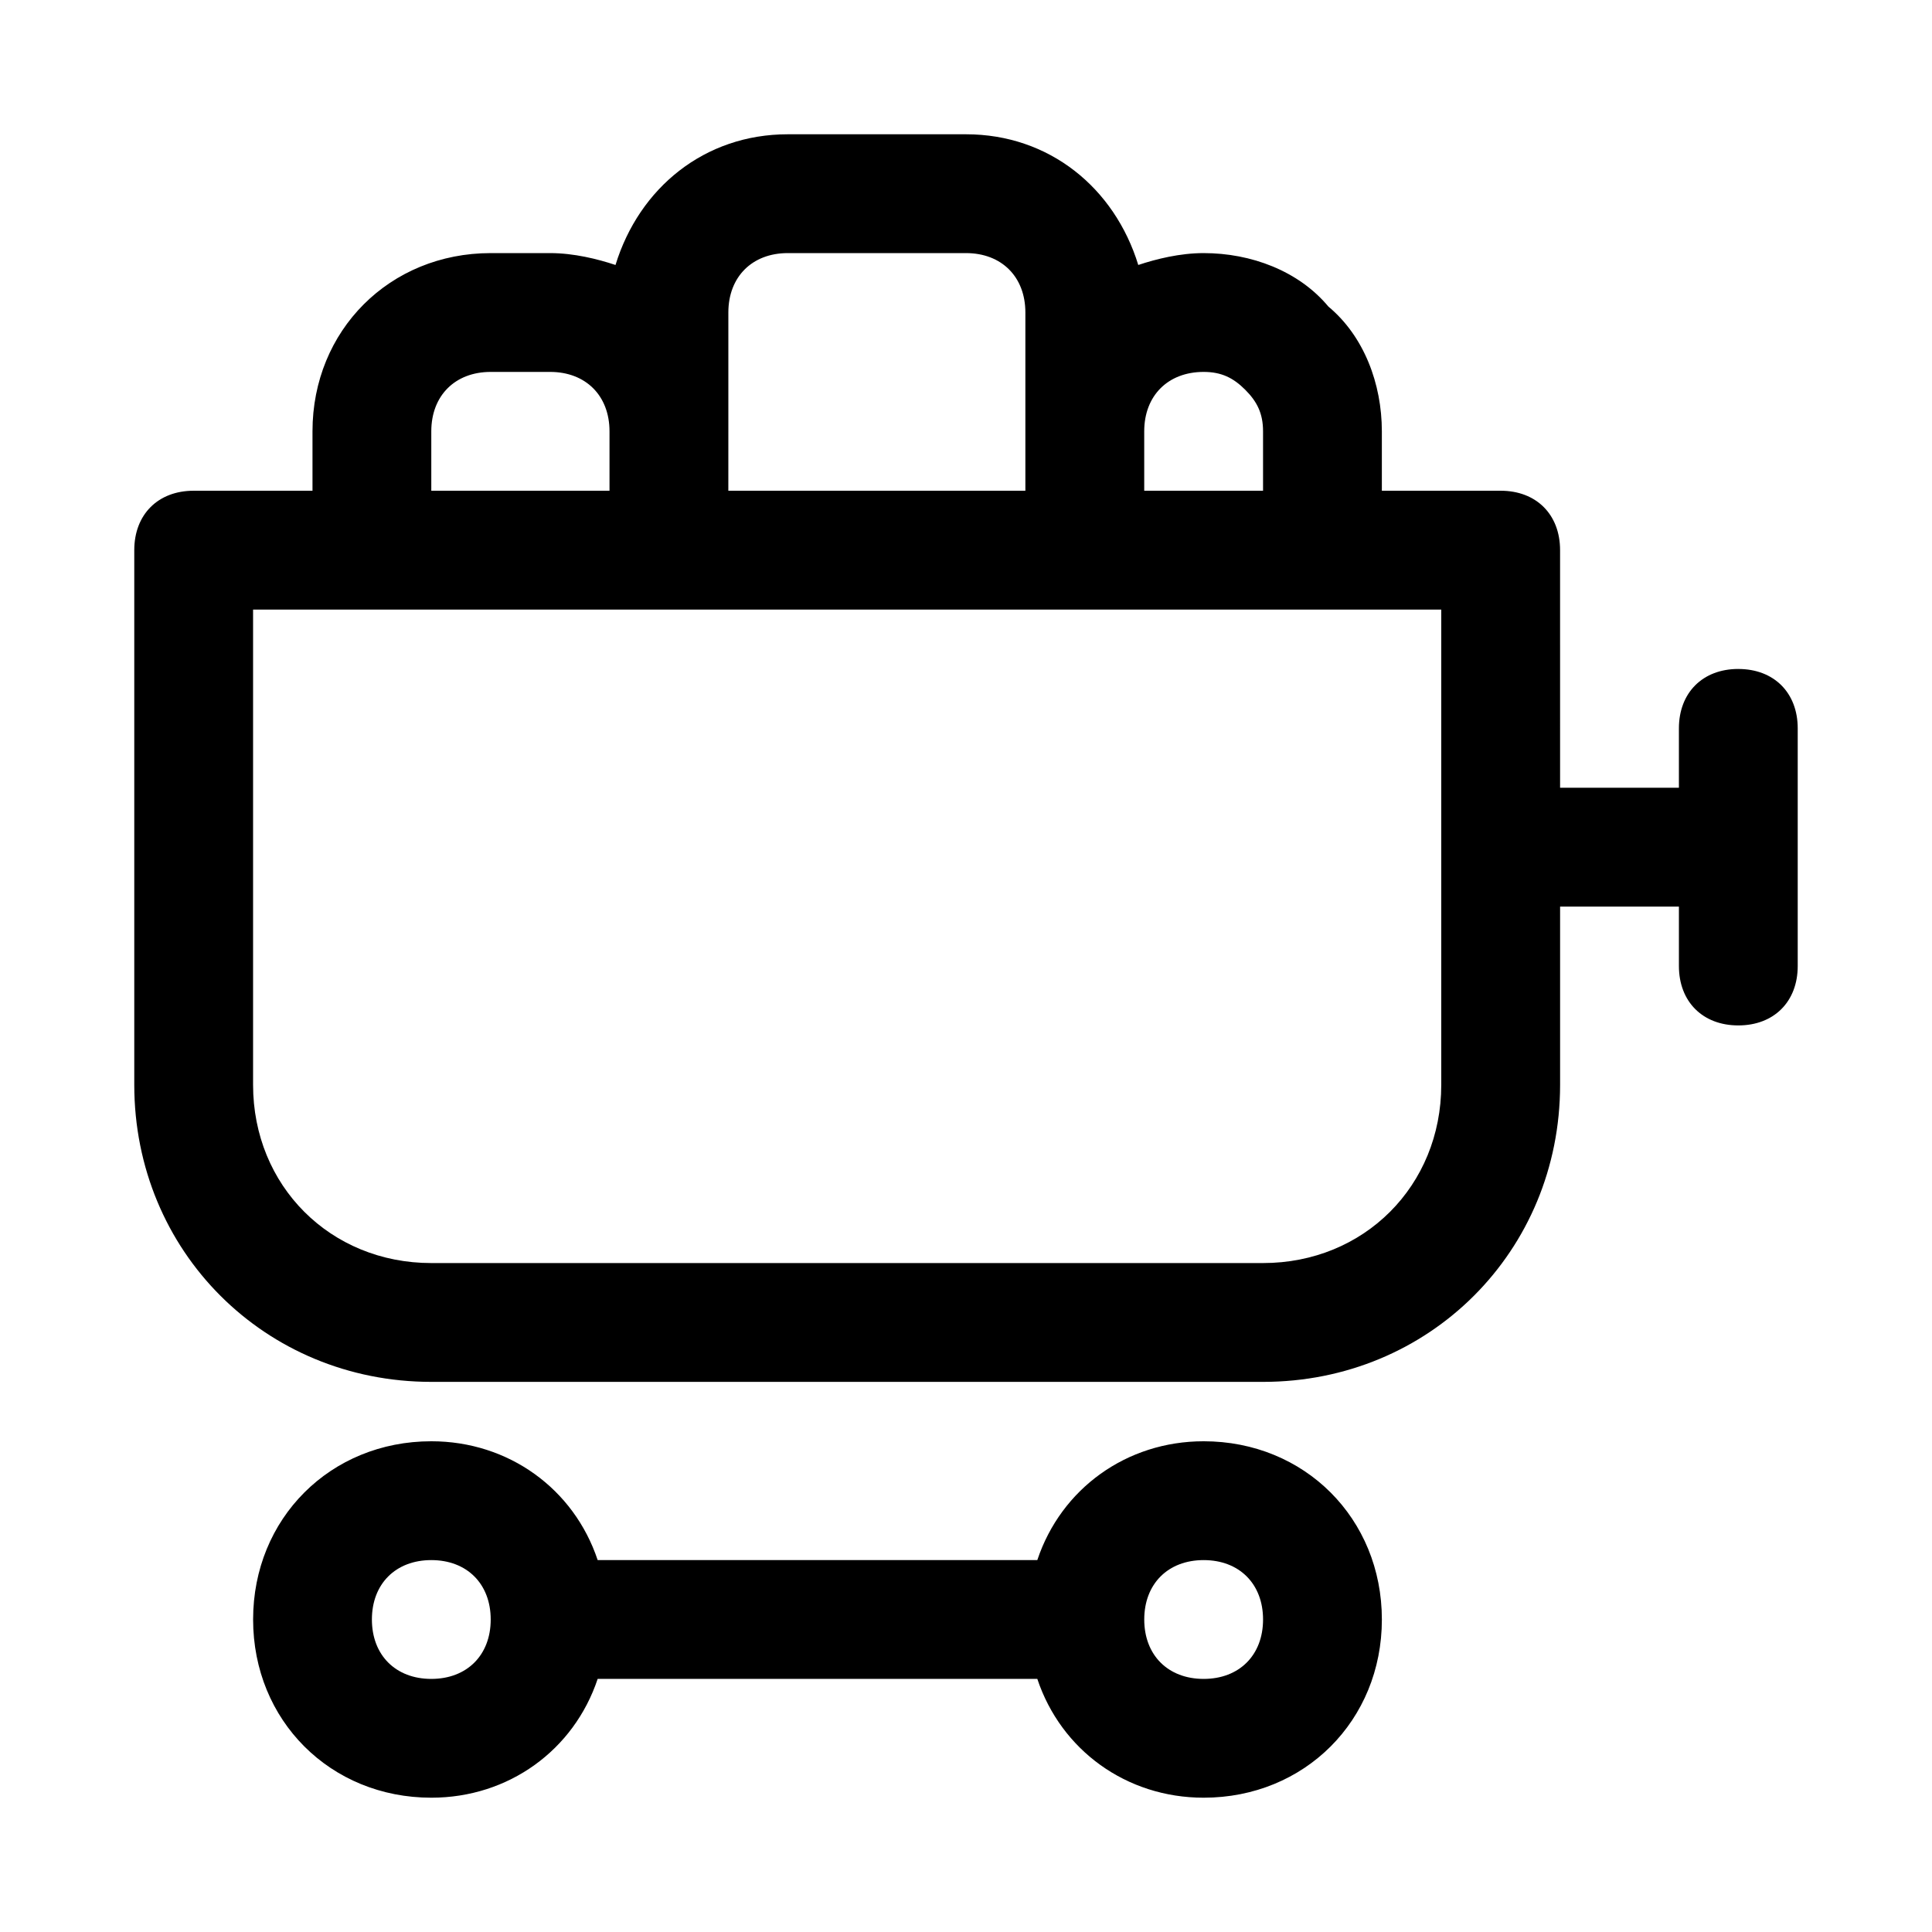
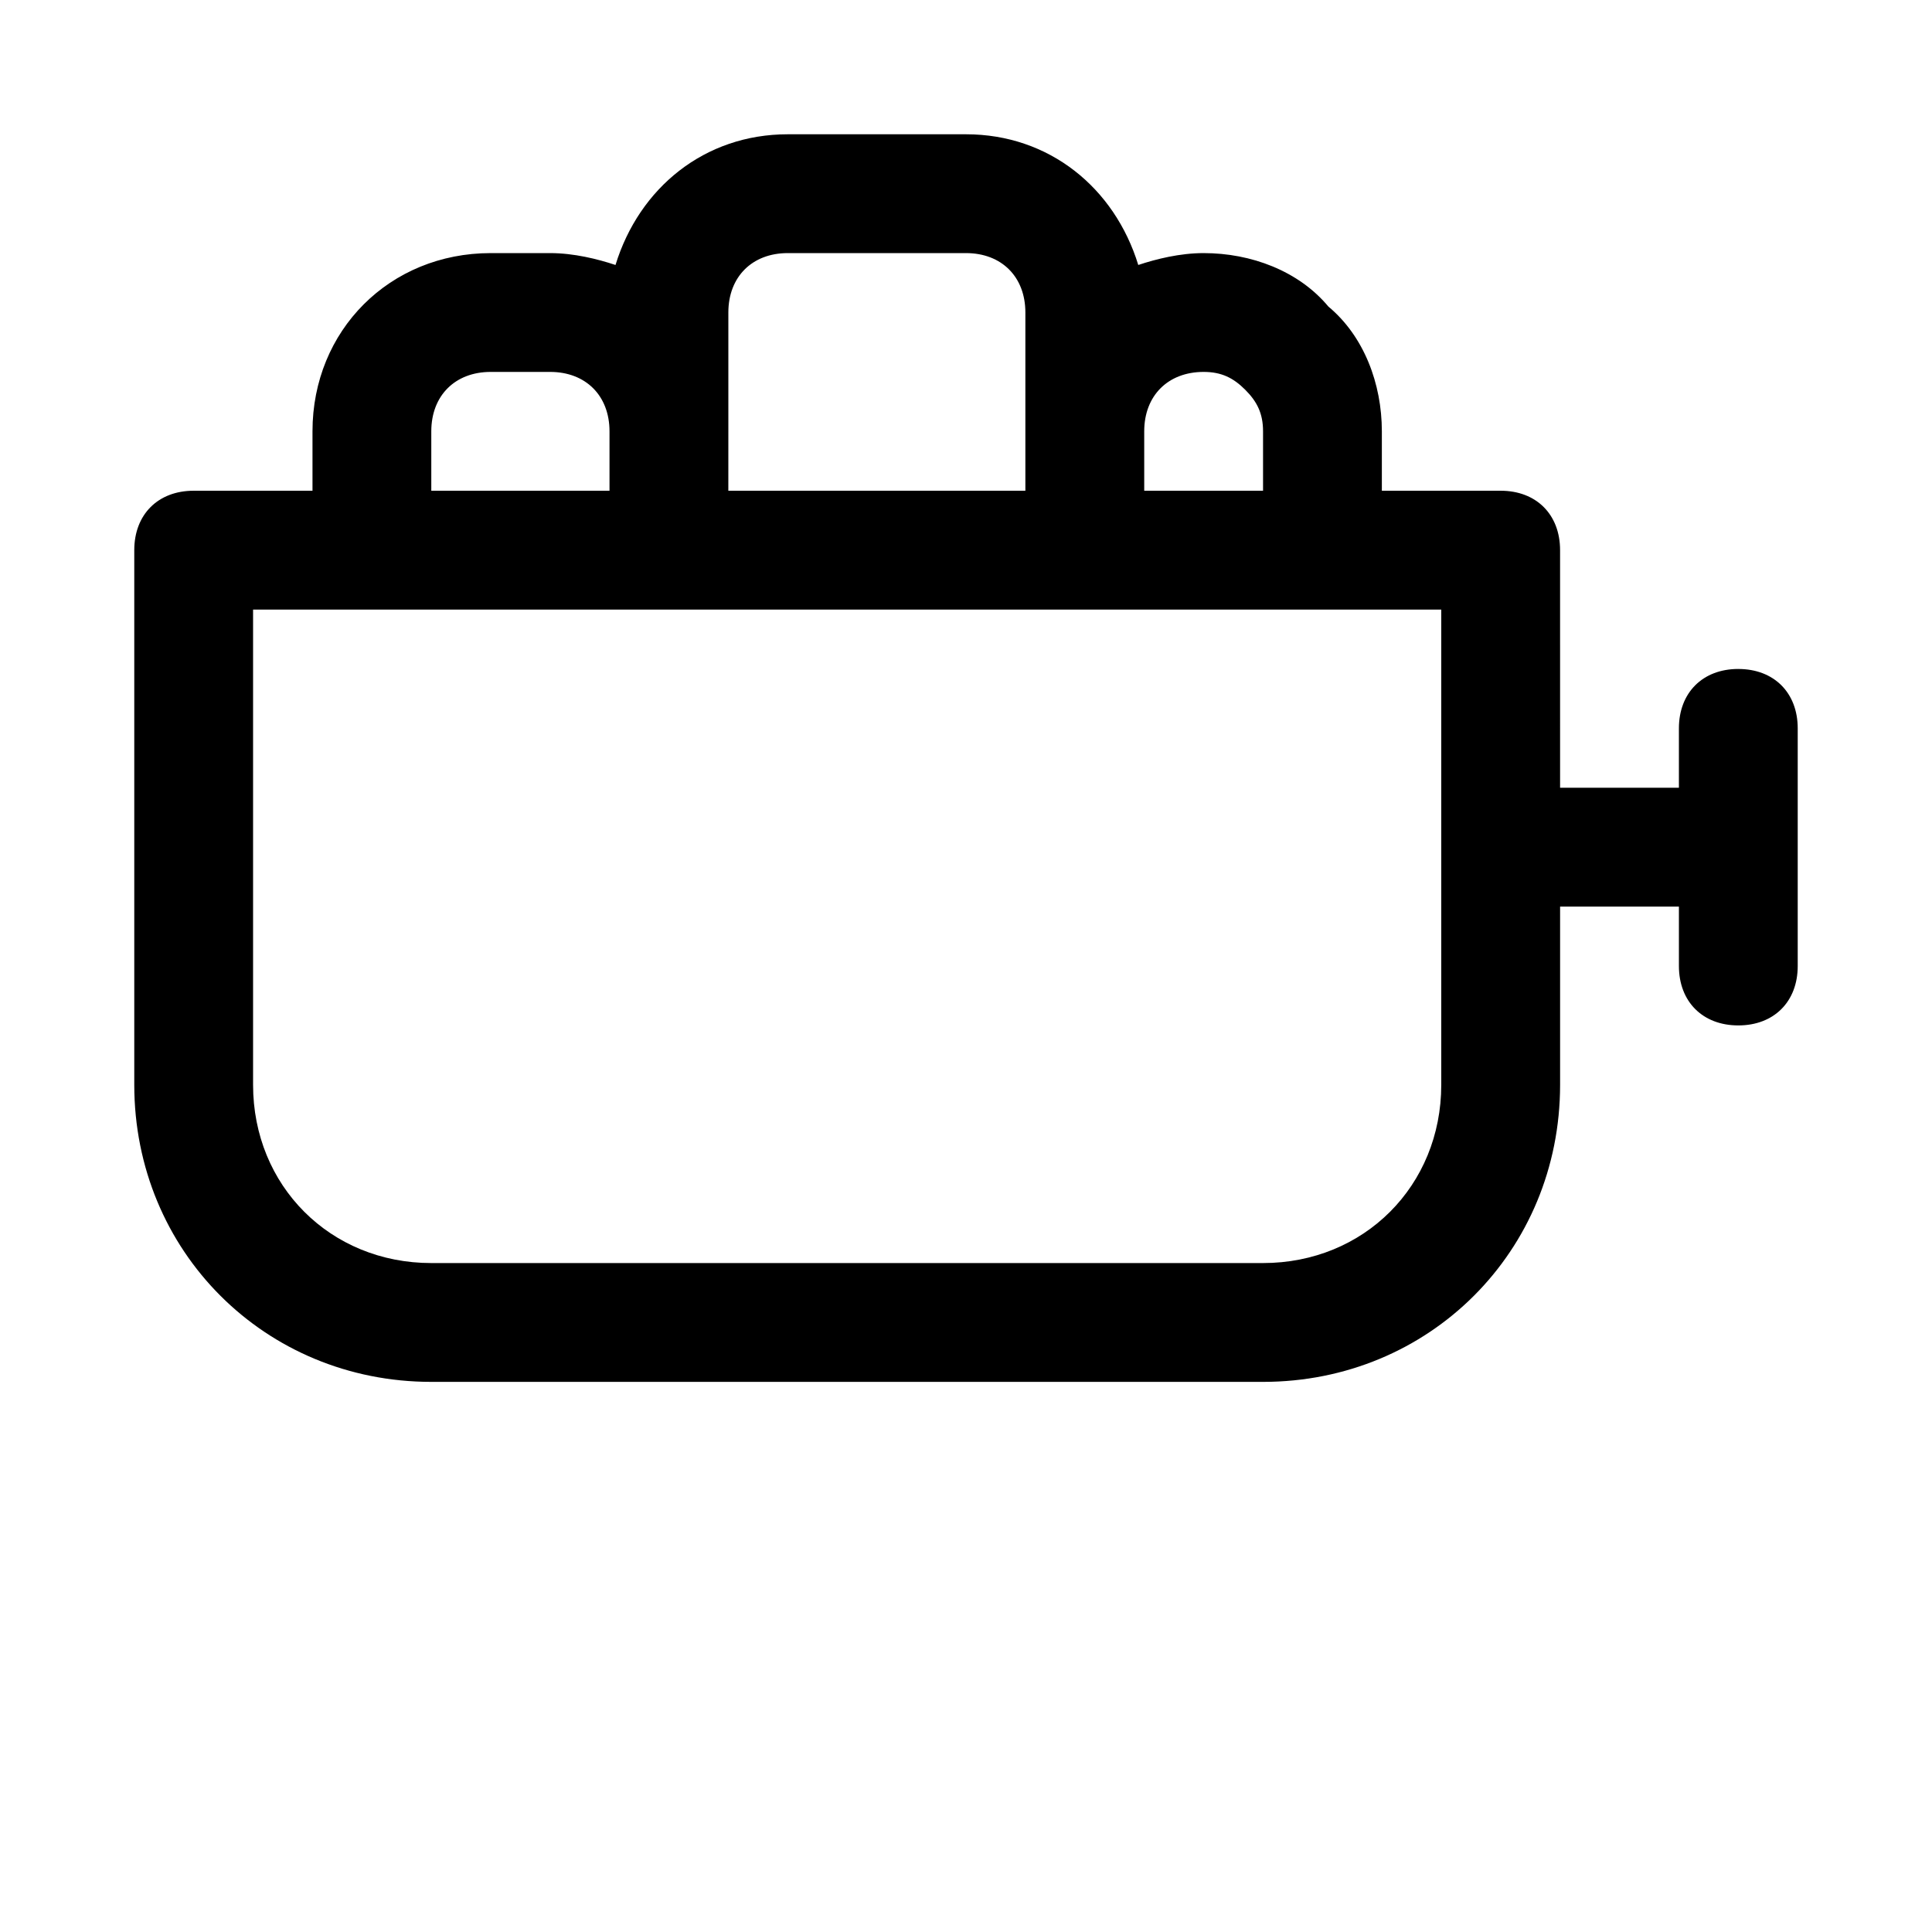
<svg xmlns="http://www.w3.org/2000/svg" fill="#000000" width="800px" height="800px" version="1.1" viewBox="144 144 512 512">
  <g>
-     <path d="m462.98 525.95c-20.469 0-37.785 12.594-44.082 31.488h-116.51c-6.297-18.895-23.617-31.488-44.082-31.488-26.766 0-47.23 20.469-47.23 47.23 0 26.766 20.469 47.23 47.23 47.23 20.469 0 37.785-12.594 44.082-31.488h116.51c6.297 18.895 23.617 31.488 44.082 31.488 26.766 0 47.23-20.469 47.23-47.23 0-26.762-20.469-47.23-47.23-47.23zm-204.68 62.977c-9.445 0-15.742-6.297-15.742-15.742 0-9.445 6.297-15.742 15.742-15.742 9.445 0 15.742 6.297 15.742 15.742 0.004 9.445-6.293 15.742-15.742 15.742zm204.68 0c-9.445 0-15.742-6.297-15.742-15.742 0-9.445 6.297-15.742 15.742-15.742 9.445 0 15.742 6.297 15.742 15.742 0 9.445-6.297 15.742-15.742 15.742z" />
    <path d="m604.67 321.28c-9.445 0-15.742 6.297-15.742 15.742v15.742h-31.488l-0.004-62.973c0-9.445-6.297-15.742-15.742-15.742h-31.488v-15.746c0-12.594-4.723-25.191-14.168-33.062-7.875-9.445-20.469-14.168-33.062-14.168-6.297 0-12.594 1.574-17.32 3.148-6.297-20.469-23.617-34.637-45.656-34.637h-47.23c-22.043 0-39.359 14.168-45.656 34.637-4.727-1.574-11.027-3.148-17.324-3.148h-15.742c-26.766 0-47.234 20.469-47.234 47.23v15.742l-31.488 0.004c-9.445 0-15.742 6.297-15.742 15.742v141.7c0 44.082 34.637 78.719 78.719 78.719h220.42c44.082 0 78.719-34.637 78.719-78.719v-47.23h31.488v15.742c0 9.445 6.297 15.742 15.742 15.742 9.445 0 15.742-6.297 15.742-15.742v-62.977c0.004-9.445-6.293-15.742-15.738-15.742zm-157.44-62.977c0-9.445 6.297-15.742 15.742-15.742 4.723 0 7.871 1.574 11.02 4.723 3.152 3.148 4.727 6.297 4.727 11.02v15.742h-31.488zm-110.21 0v-31.488c0-9.445 6.297-15.742 15.742-15.742h47.23c9.445 0 15.742 6.297 15.742 15.742v47.23h-78.719zm-78.723 0c0-9.445 6.297-15.742 15.742-15.742h15.742c9.445 0 15.742 6.297 15.742 15.742v15.742l-47.227 0.004zm267.65 173.19c0 26.766-20.469 47.23-47.23 47.23h-220.42c-26.766 0-47.23-20.469-47.23-47.23v-125.95h314.88z" />
  </g>
</svg>